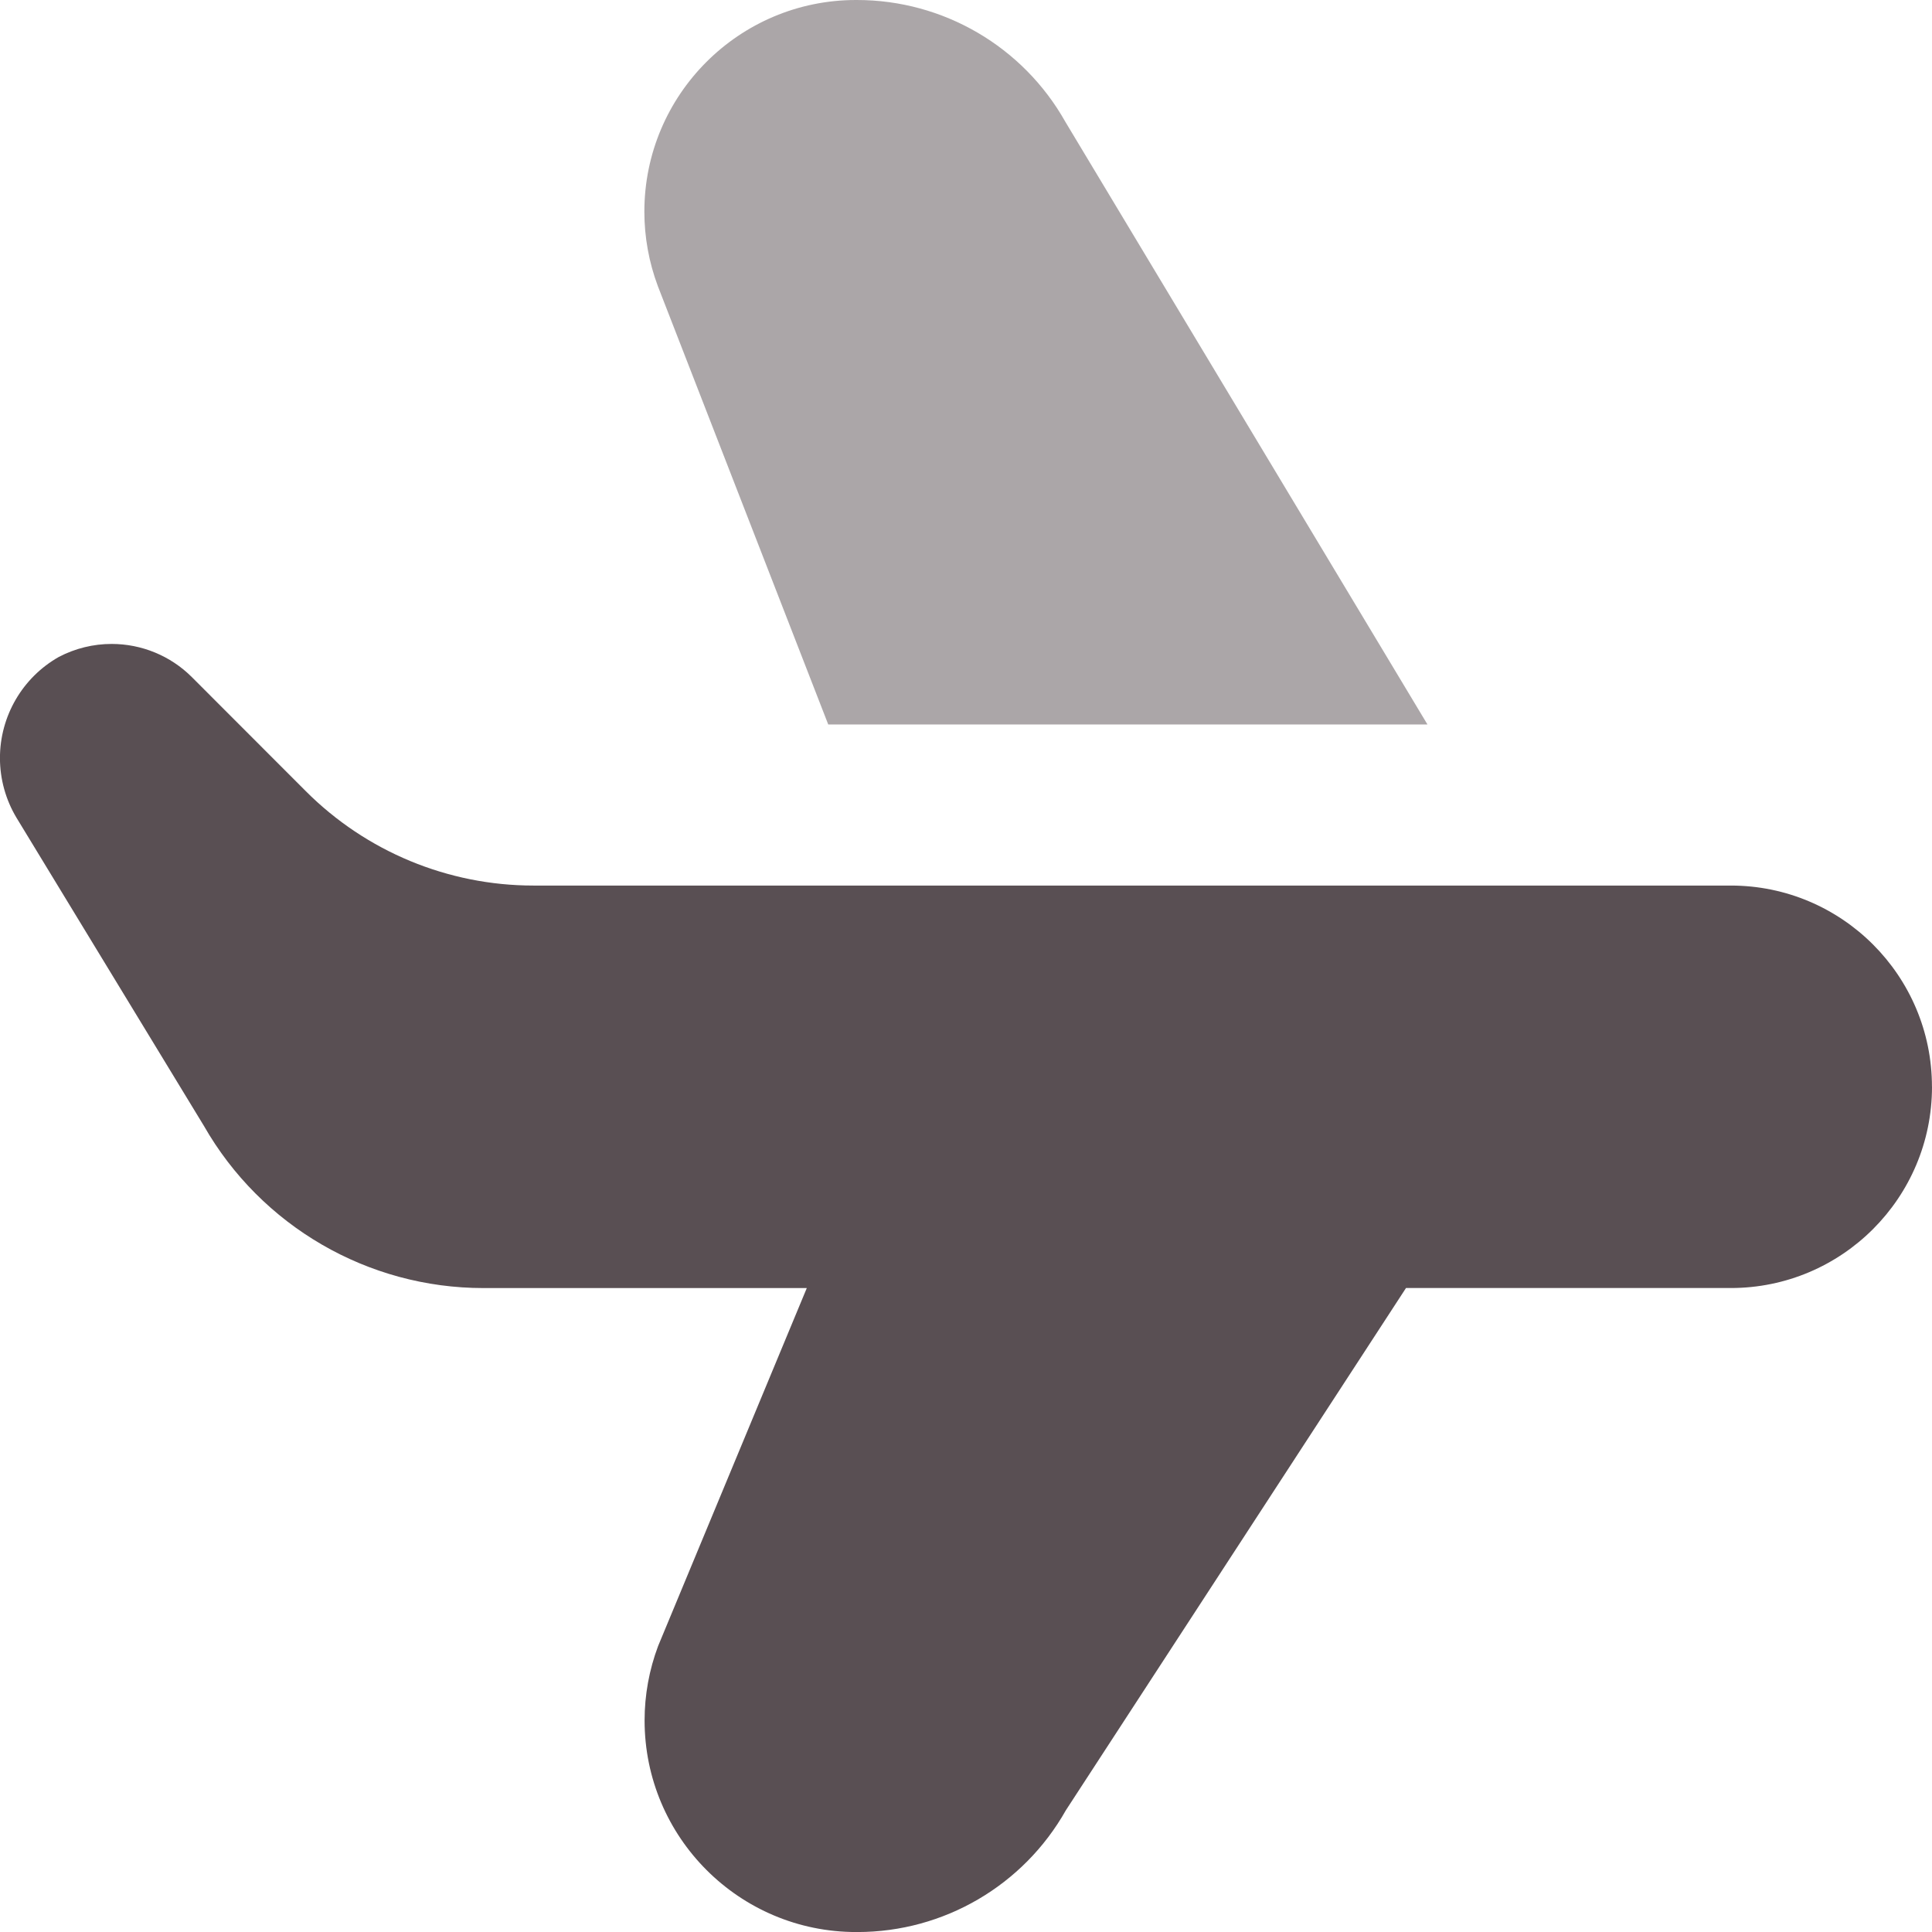
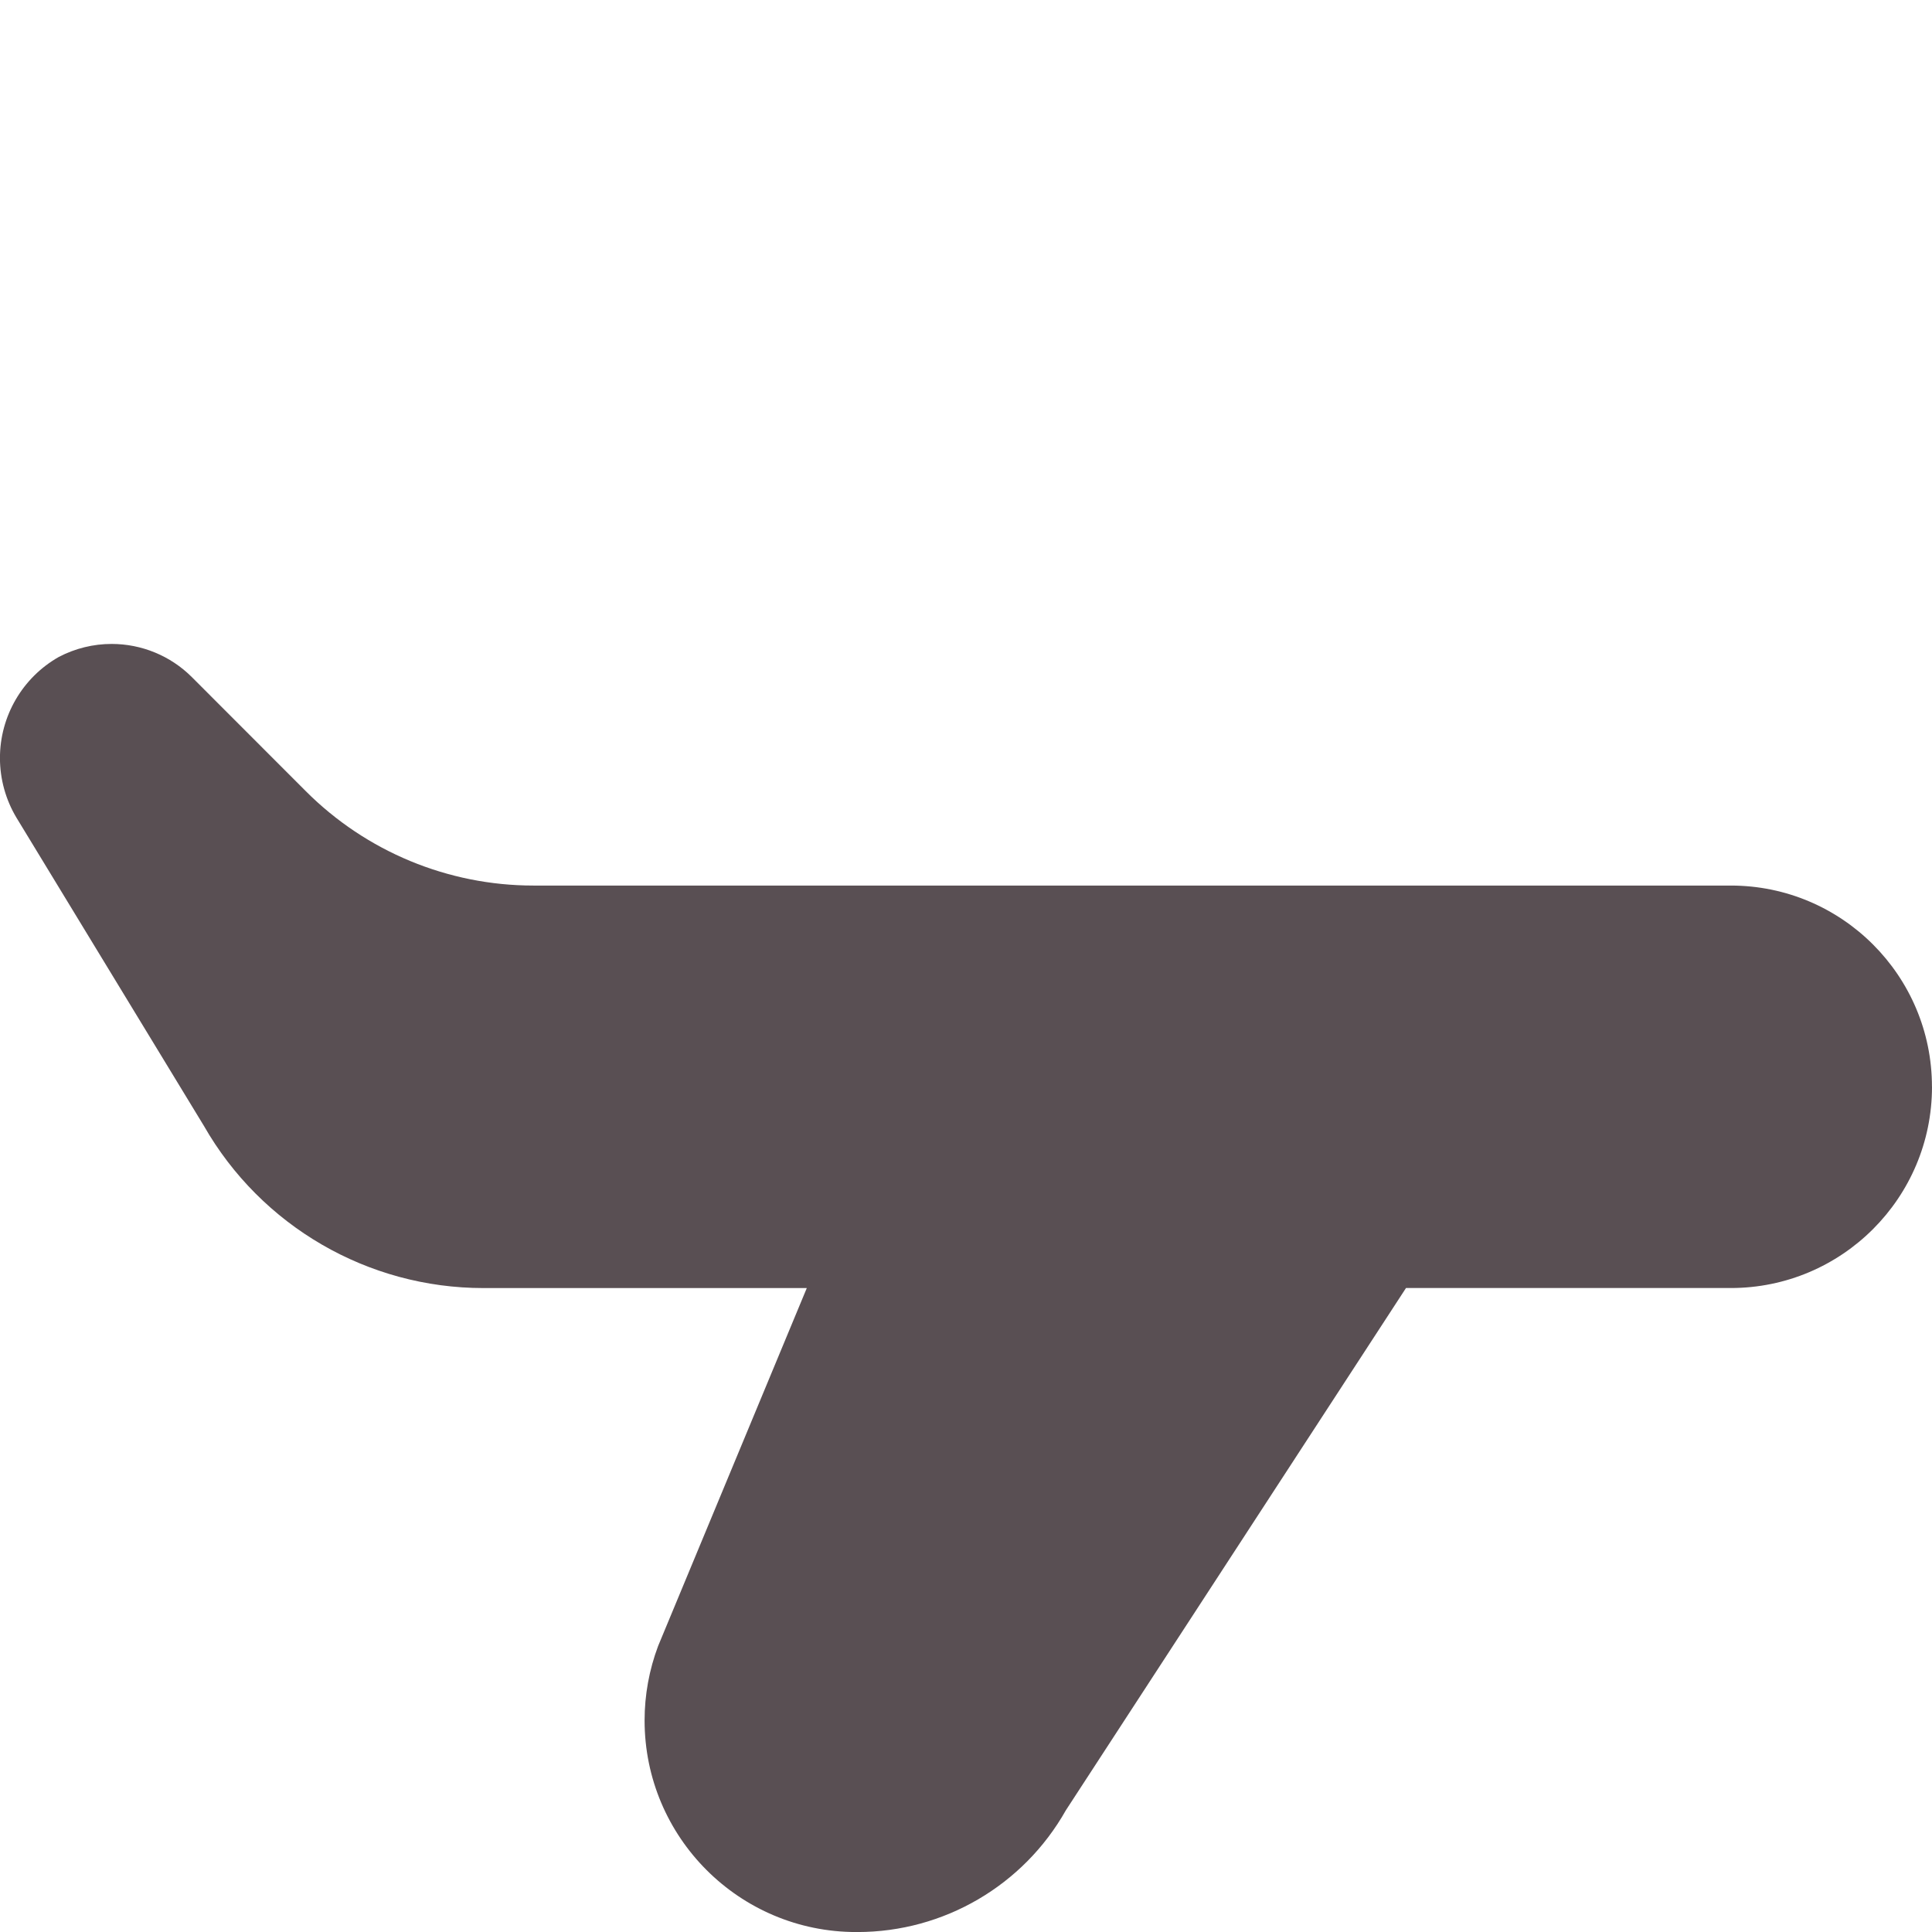
<svg xmlns="http://www.w3.org/2000/svg" xml:space="preserve" width="0.5in" height="0.5in" version="1.1" style="shape-rendering:geometricPrecision; text-rendering:geometricPrecision; image-rendering:optimizeQuality; fill-rule:evenodd; clip-rule:evenodd" viewBox="0 0 500 500" data-name="Layer 1">
  <defs>
    <style type="text/css">
   
    .fil1 {fill:#594F53;fill-rule:nonzero}
    .fil0 {fill:#594F53;fill-rule:nonzero;fill-opacity:0.502}
   
  </style>
  </defs>
  <g id="Layer_x0020_1">
-     <path class="fil0" d="M369.43 187.5l-93.72 -155.98c-10.96,-19.47 -31.58,-31.52 -53.93,-31.52 -0.08,0 -0.18,0 -0.26,0 -30.24,0.01 -54.76,24.54 -54.76,54.79 0,6.56 1.19,13.09 3.48,19.23l44.11 113.48 155.08 0z" />
    <path class="fil1" d="M500 281.25c0,28.76 -23.32,52.09 -52.07,52.09l-84.06 0 -88.02 135.15c-10.97,19.46 -31.59,31.52 -53.94,31.52 -0.1,0 -0.22,0 -0.32,0 0,0 -0.01,0 -0.01,0 -30.24,0 -54.76,-24.53 -54.76,-54.77 0,-6.57 1.19,-13.1 3.5,-19.25l38.48 -92.64 -83.7 0c0.01,0 -0,0 -0,0 -29.89,0 -57.5,-16.03 -72.33,-41.98l-48.47 -79.69c-2.82,-4.68 -4.31,-10.05 -4.31,-15.51 0,-10.83 5.83,-20.83 15.24,-26.16 4.21,-2.2 8.9,-3.36 13.66,-3.36 7.78,0 15.25,3.08 20.75,8.57l29.51 29.54c15.61,15.63 36.81,24.42 58.9,24.42l309.87 0c28.75,0 52.07,23.32 52.07,52.08l0 0z" />
  </g>
</svg>